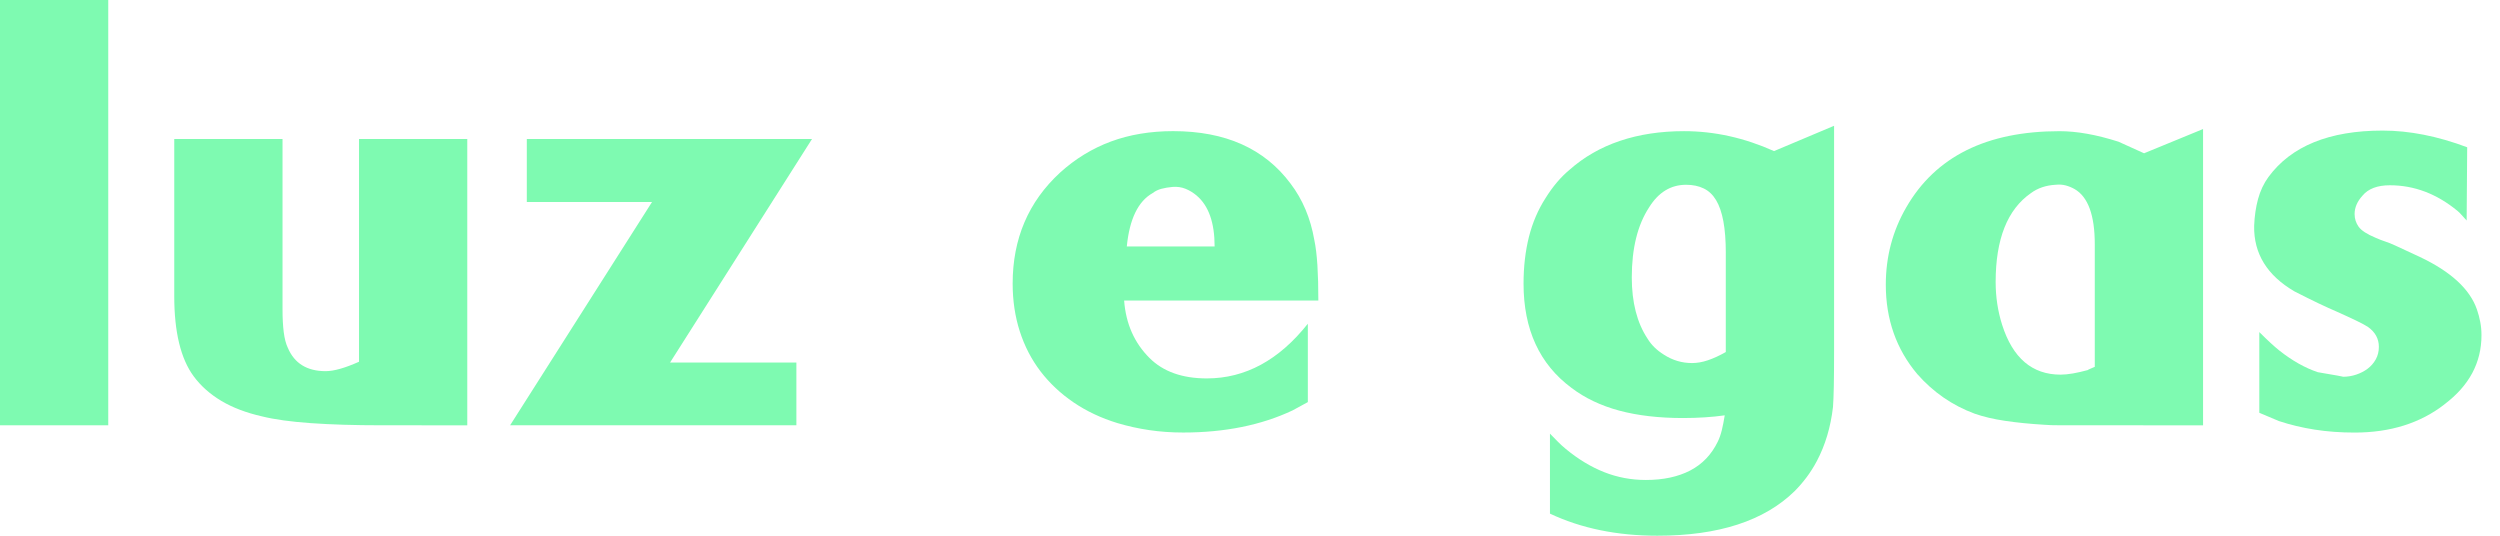
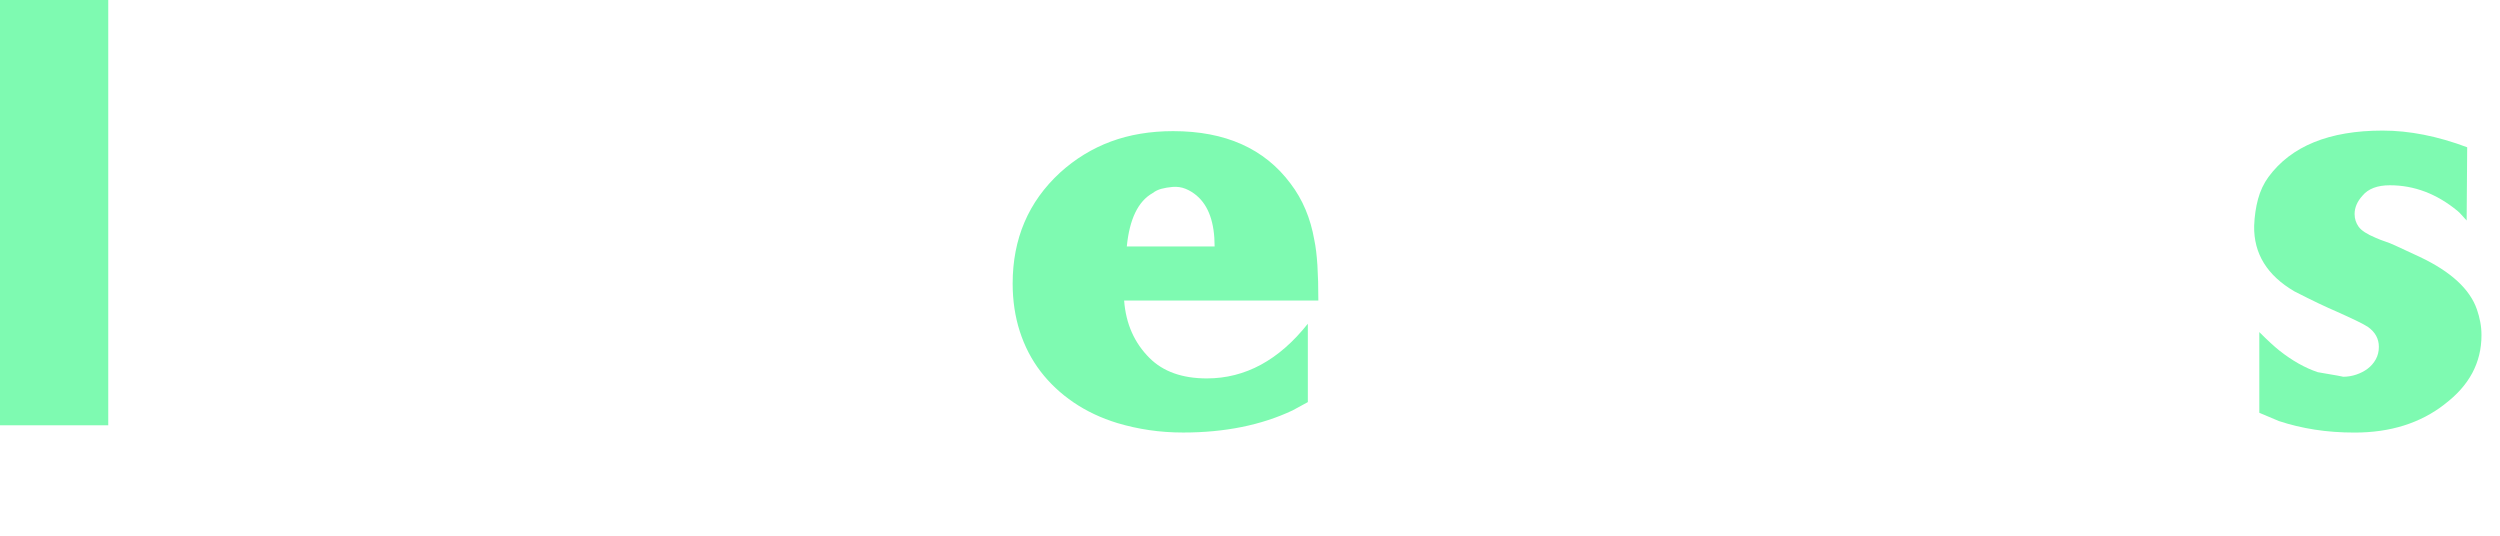
<svg xmlns="http://www.w3.org/2000/svg" width="112" height="24" viewBox="0 0 112 24" fill="none">
  <path d="M0 19.053V0H4.85V19.053H0Z" fill="#7EFAB1" />
-   <path d="M17.096 19.053C15.874 19.053 14.814 19.02 13.917 18.956C13.02 18.893 12.294 18.792 11.739 18.654C11.031 18.493 10.424 18.263 9.917 17.961C9.411 17.659 8.997 17.291 8.675 16.856C8.096 16.068 7.807 14.873 7.807 13.273V6.226H12.657V13.864C12.657 14.25 12.675 14.588 12.711 14.878C12.748 15.168 12.809 15.405 12.898 15.59C13.195 16.282 13.758 16.628 14.588 16.628C14.957 16.628 15.456 16.487 16.084 16.206V6.227H20.934V19.054L17.096 19.053Z" fill="#7EFAB1" />
-   <path d="M30.019 16.241H35.678V19.052H22.853L29.211 9.049H23.601V6.226H36.379L30.019 16.241Z" fill="#7EFAB1" />
  <path d="M50.361 13.466C50.401 13.989 50.516 14.464 50.705 14.89C50.894 15.316 51.158 15.699 51.496 16.036C52.108 16.648 52.965 16.953 54.066 16.953C55.787 16.953 57.295 16.136 58.591 14.503V18.014C58.519 18.054 58.426 18.105 58.314 18.165C58.202 18.225 58.064 18.299 57.904 18.388C56.504 19.047 54.871 19.377 53.005 19.377C52.474 19.377 51.966 19.34 51.479 19.268C50.992 19.196 50.519 19.091 50.061 18.954C49.329 18.73 48.674 18.42 48.094 18.026C47.515 17.631 47.022 17.169 46.616 16.638C46.211 16.107 45.901 15.51 45.687 14.846C45.474 14.183 45.367 13.469 45.367 12.704C45.367 10.693 46.075 9.036 47.491 7.733C48.175 7.113 48.935 6.649 49.771 6.339C50.608 6.03 51.537 5.875 52.559 5.875C54.899 5.875 56.653 6.66 57.819 8.228C58.358 8.936 58.712 9.776 58.881 10.75C58.946 11.056 58.991 11.434 59.02 11.884C59.048 12.335 59.062 12.862 59.062 13.465H50.362L50.361 13.466ZM53.619 8.768C53.458 8.633 53.289 8.529 53.112 8.458C52.935 8.386 52.742 8.358 52.533 8.374C52.348 8.39 52.18 8.418 52.032 8.458C51.883 8.498 51.752 8.562 51.64 8.649C50.988 9.016 50.602 9.813 50.481 11.041H54.415C54.415 9.98 54.149 9.224 53.618 8.769L53.619 8.768Z" fill="#7EFAB1" />
-   <path d="M82.155 17.291C82.146 17.709 82.135 18.023 82.118 18.232C82.014 19.133 81.773 19.942 81.394 20.657C81.257 20.915 81.105 21.156 80.936 21.381C80.767 21.606 80.59 21.811 80.405 21.997C79.046 23.332 76.995 24 74.252 24C72.442 24 70.838 23.67 69.438 23.011V19.427C69.55 19.54 69.663 19.654 69.775 19.771C69.888 19.887 70.012 20.003 70.15 20.115C70.704 20.573 71.278 20.919 71.868 21.153C72.46 21.386 73.082 21.503 73.733 21.503C74.514 21.503 75.175 21.361 75.718 21.08C76.261 20.798 76.673 20.369 76.955 19.789C77.027 19.644 77.087 19.473 77.136 19.277C77.185 19.079 77.228 18.856 77.268 18.607C76.986 18.647 76.689 18.677 76.376 18.697C76.062 18.717 75.736 18.728 75.398 18.728C74.32 18.728 73.369 18.617 72.544 18.396C71.72 18.175 71.006 17.835 70.403 17.377C68.971 16.315 68.255 14.758 68.255 12.707C68.255 11.951 68.336 11.252 68.496 10.613C68.657 9.974 68.907 9.392 69.244 8.869C69.565 8.355 69.92 7.936 70.306 7.614C70.958 7.035 71.713 6.601 72.575 6.311C73.435 6.021 74.393 5.876 75.447 5.876C76.805 5.876 78.149 6.174 79.476 6.769L82.167 5.635V15.686C82.167 16.338 82.163 16.872 82.155 17.291ZM77.316 11.342C77.316 10.779 77.28 10.303 77.207 9.913C77.134 9.523 77.025 9.207 76.881 8.966C76.736 8.725 76.55 8.549 76.324 8.441C76.098 8.332 75.836 8.278 75.537 8.278C74.851 8.278 74.298 8.616 73.879 9.291C73.363 10.08 73.104 11.126 73.104 12.428C73.104 13.546 73.339 14.46 73.807 15.167C73.976 15.449 74.222 15.69 74.545 15.891C74.932 16.141 75.352 16.265 75.803 16.265C76.029 16.265 76.267 16.224 76.517 16.139C76.766 16.054 77.033 15.932 77.315 15.771V11.343L77.316 11.342Z" fill="#7EFAB1" />
-   <path d="M93.677 19.053H92.35C91.995 19.053 91.738 19.045 91.578 19.029C90.926 18.989 90.343 18.931 89.828 18.854C89.313 18.777 88.859 18.671 88.465 18.533C87.467 18.164 86.61 17.572 85.895 16.76C84.953 15.642 84.484 14.306 84.484 12.754C84.484 11.499 84.789 10.345 85.4 9.291C86.711 7.015 88.999 5.877 92.266 5.877C92.652 5.877 93.062 5.915 93.496 5.992C93.93 6.068 94.401 6.187 94.908 6.348L96.054 6.867L98.697 5.781V19.054L93.677 19.053ZM93.846 10.944C93.846 9.64 93.544 8.816 92.941 8.47C92.813 8.398 92.679 8.343 92.543 8.307C92.406 8.271 92.257 8.26 92.096 8.277C91.662 8.301 91.292 8.425 90.986 8.651C89.932 9.383 89.405 10.71 89.405 12.633C89.405 13.301 89.502 13.941 89.695 14.551C90.169 16.04 91.042 16.784 92.313 16.784C92.474 16.784 92.659 16.766 92.869 16.73C93.078 16.693 93.299 16.643 93.532 16.579C93.548 16.563 93.583 16.545 93.635 16.525C93.687 16.505 93.757 16.474 93.846 16.434V10.944Z" fill="#7EFAB1" />
  <path d="M109.518 18.111C108.432 18.956 107.09 19.379 105.488 19.379C104.852 19.379 104.255 19.335 103.696 19.247C103.137 19.159 102.604 19.032 102.097 18.864L101.217 18.493V14.877C101.402 15.062 101.569 15.223 101.717 15.359C101.866 15.497 102.001 15.613 102.121 15.709C102.693 16.16 103.264 16.482 103.835 16.674C104.228 16.739 104.52 16.789 104.709 16.825C104.898 16.861 104.985 16.879 104.968 16.879C105.169 16.879 105.367 16.847 105.56 16.782C105.754 16.717 105.924 16.629 106.073 16.516C106.221 16.404 106.342 16.265 106.435 16.099C106.527 15.933 106.573 15.746 106.573 15.537C106.573 15.174 106.408 14.875 106.079 14.642C105.966 14.569 105.793 14.477 105.559 14.364C105.326 14.251 105.028 14.114 104.666 13.952C104.457 13.863 104.196 13.744 103.882 13.596C103.569 13.446 103.207 13.267 102.796 13.057C101.566 12.34 100.963 11.36 100.986 10.119C101.003 9.683 101.061 9.282 101.161 8.915C101.261 8.548 101.416 8.219 101.626 7.93C102.647 6.543 104.353 5.85 106.742 5.85C107.94 5.85 109.203 6.099 110.53 6.598L110.506 9.879C110.417 9.783 110.341 9.698 110.277 9.626C110.212 9.553 110.156 9.497 110.107 9.457C109.174 8.685 108.161 8.3 107.067 8.3C106.504 8.3 106.094 8.456 105.836 8.77C105.602 9.028 105.486 9.301 105.486 9.591C105.486 9.8 105.547 9.989 105.667 10.158C105.788 10.326 106.04 10.492 106.427 10.652C106.572 10.717 106.717 10.773 106.862 10.821C107.007 10.869 107.147 10.926 107.284 10.989L108.406 11.509C109.798 12.168 110.65 12.952 110.965 13.861C111.03 14.046 111.079 14.234 111.115 14.423C111.152 14.611 111.17 14.81 111.17 15.02C111.17 16.251 110.618 17.28 109.516 18.109L109.518 18.111Z" fill="#7EFAB1" />
</svg>